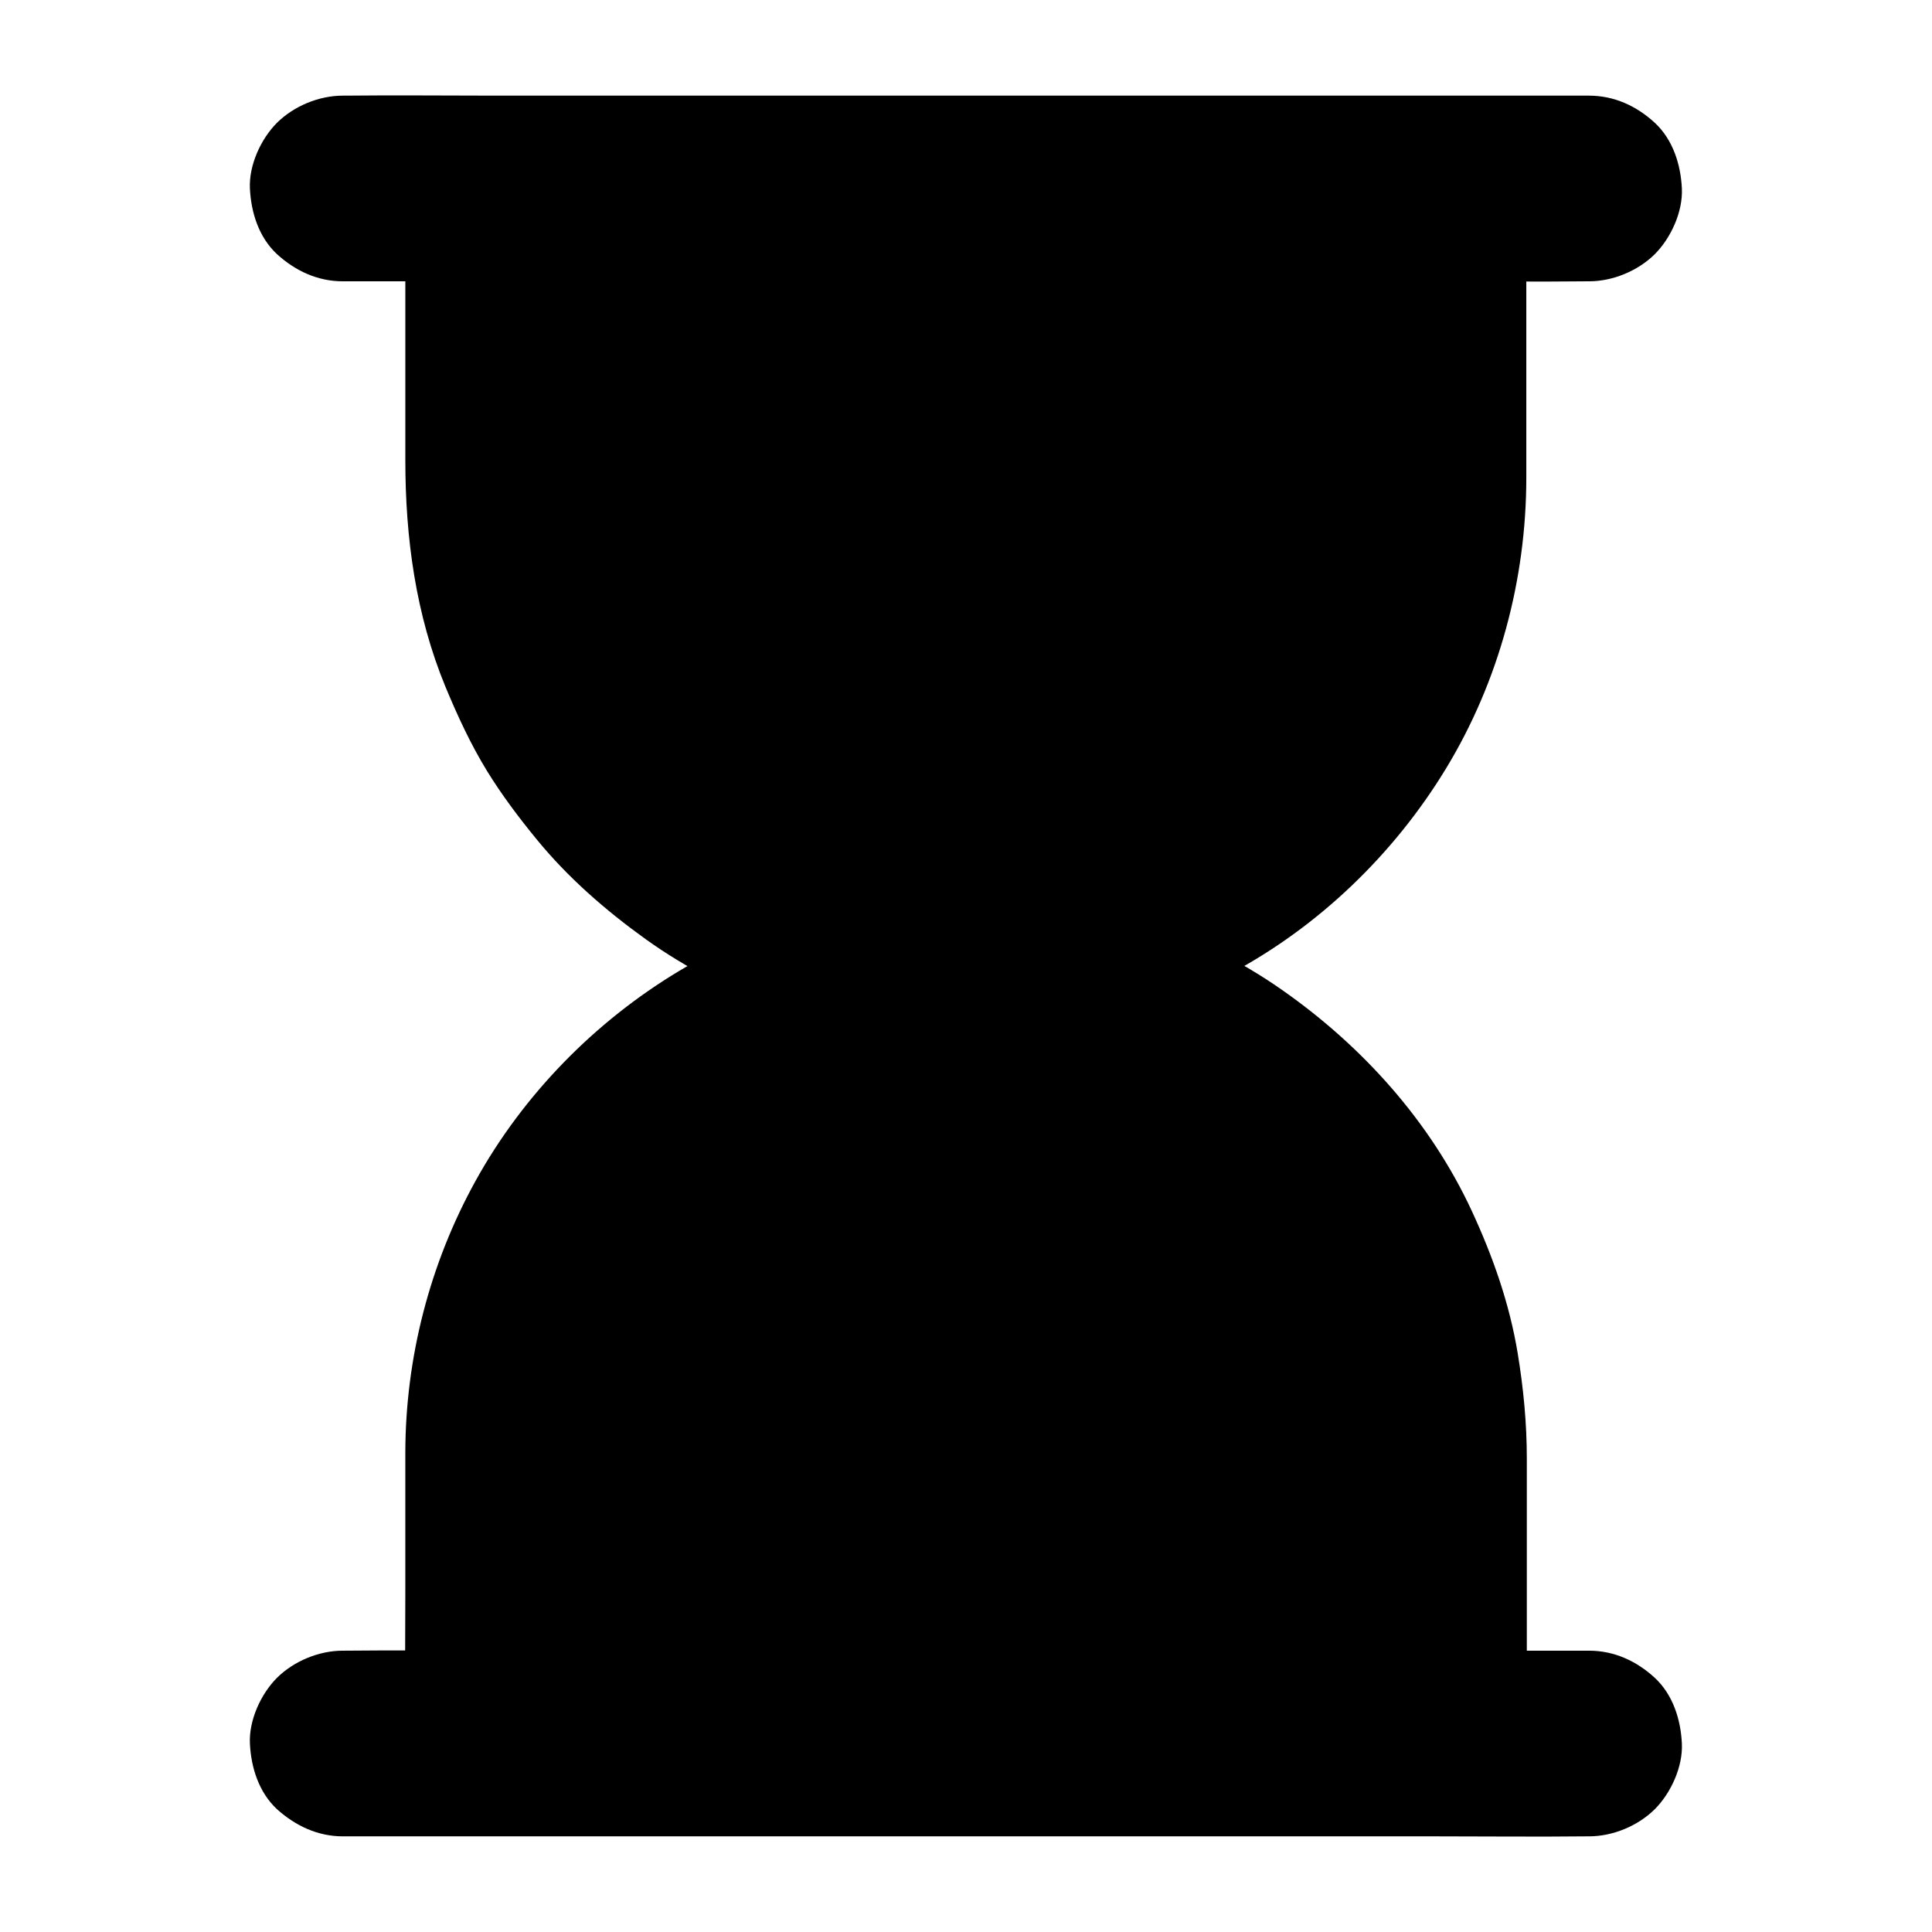
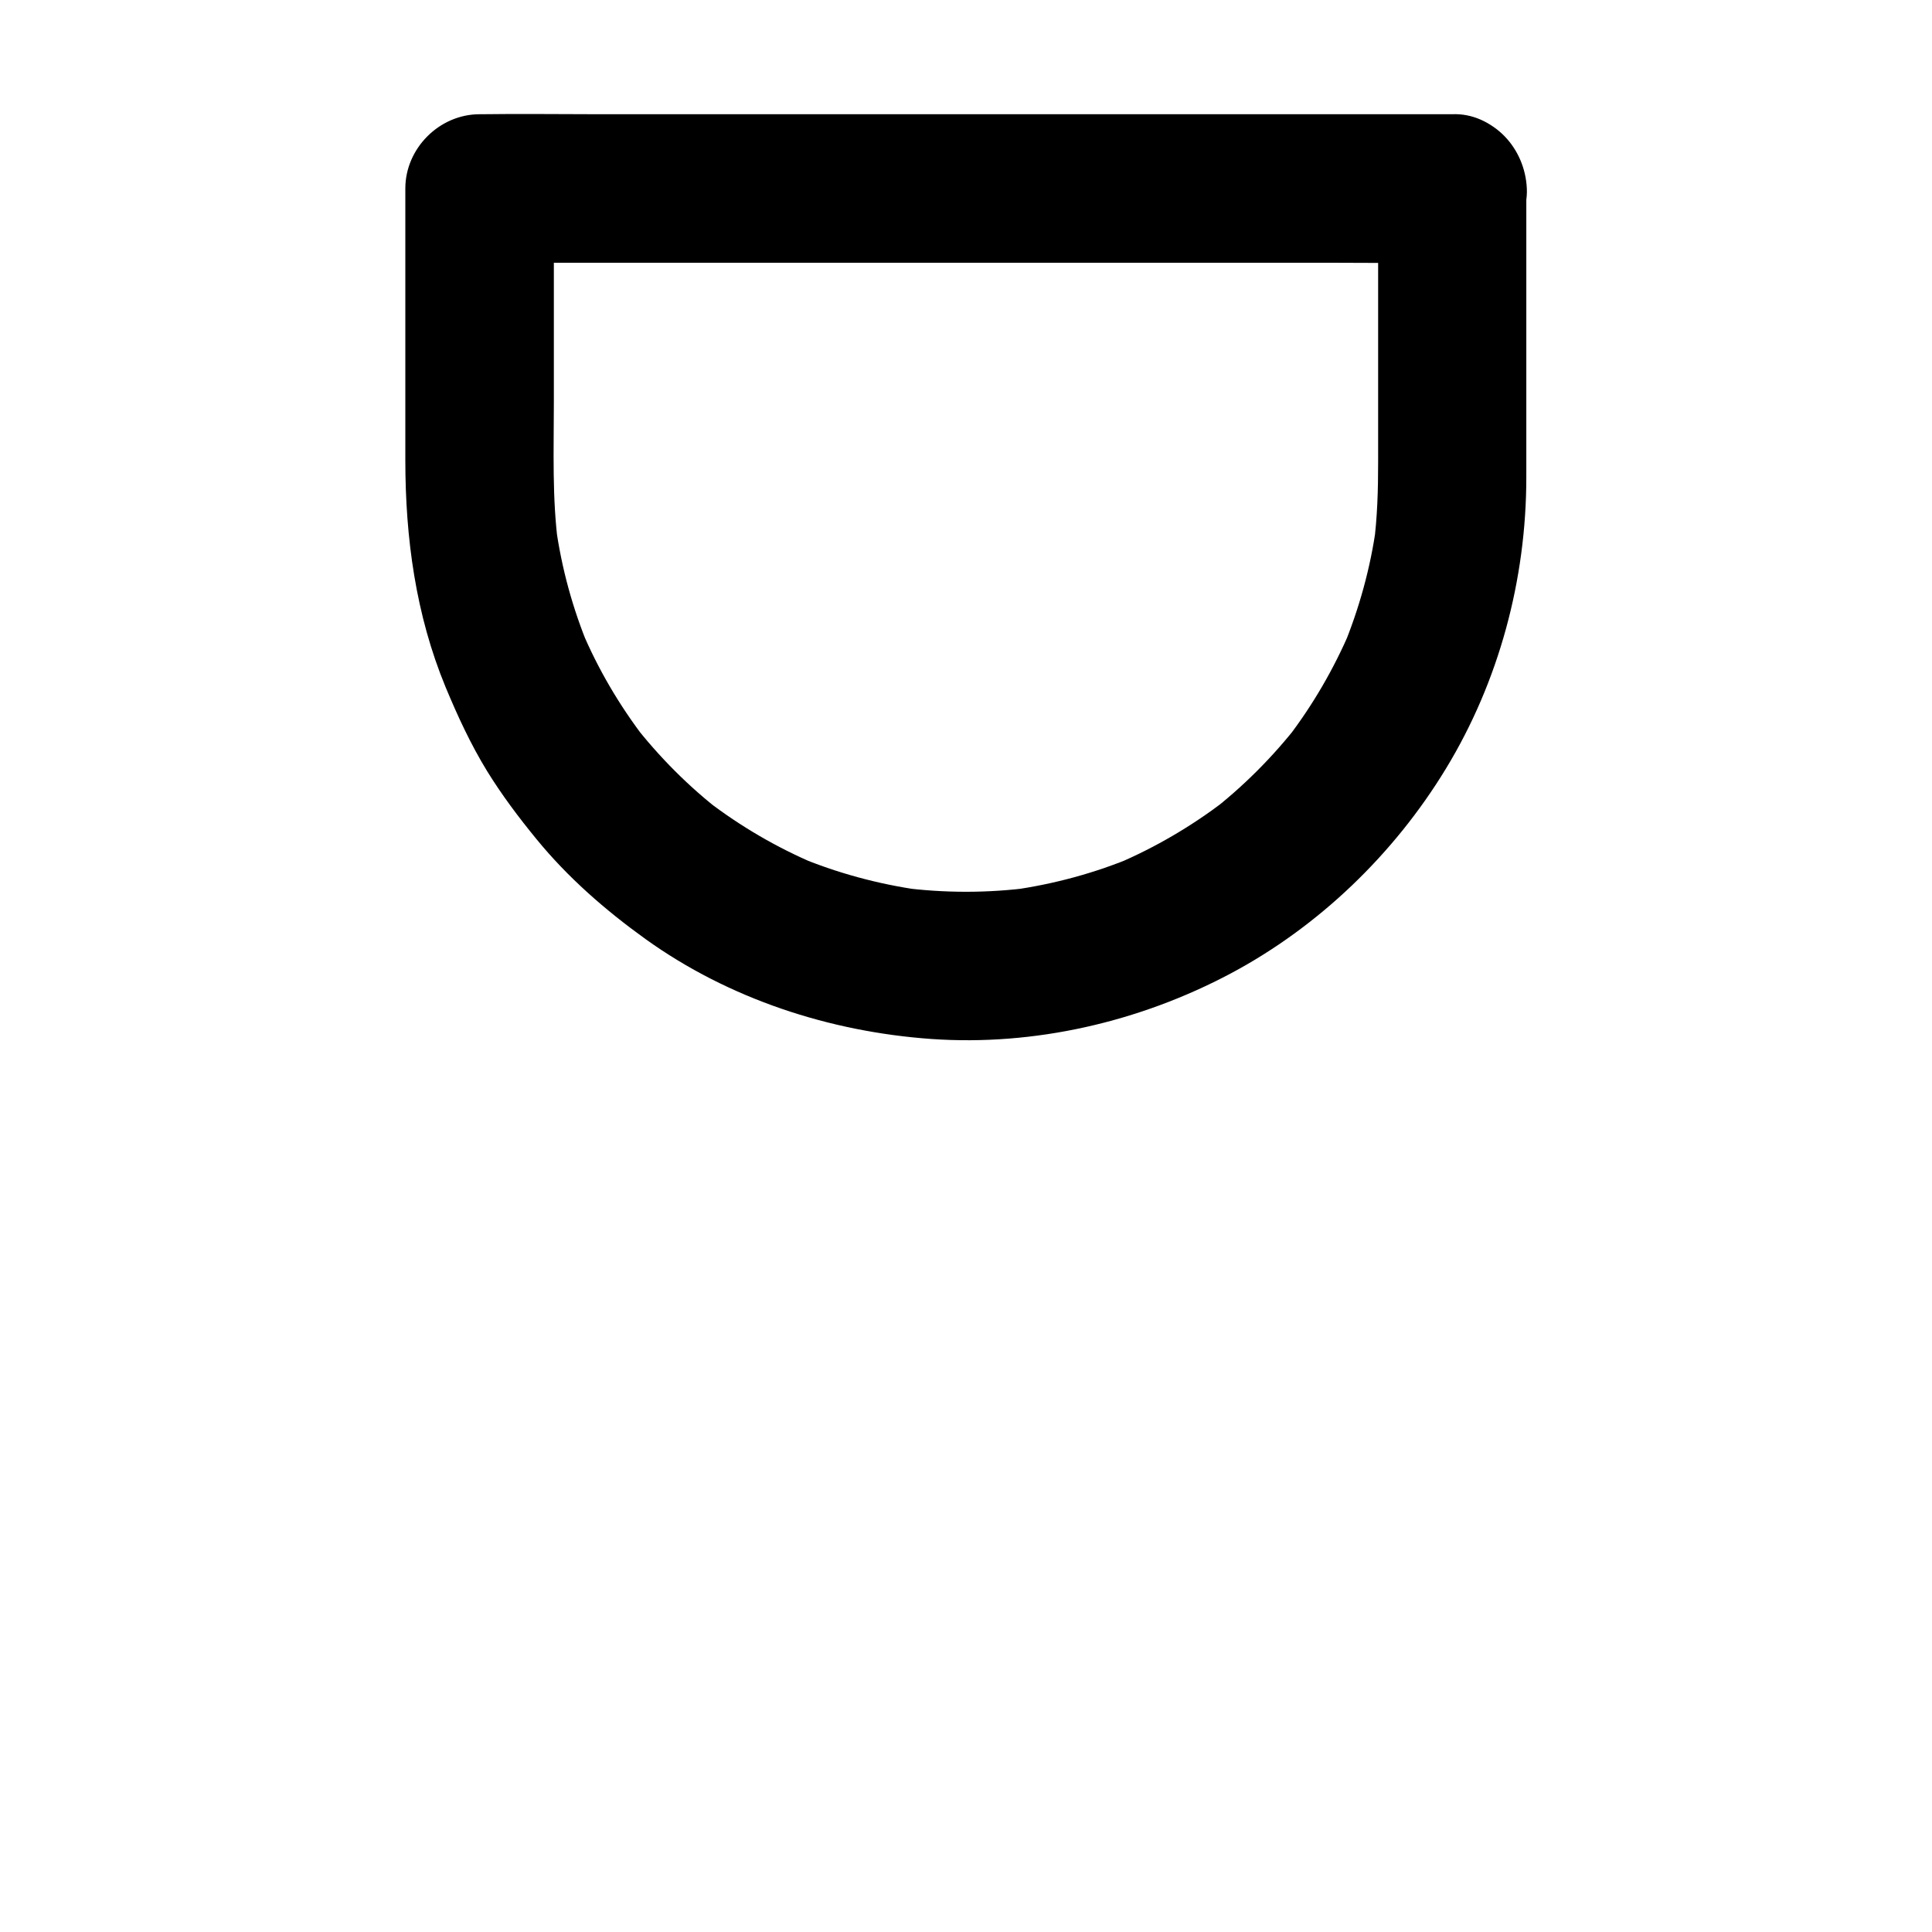
<svg xmlns="http://www.w3.org/2000/svg" fill="#000000" width="800px" height="800px" version="1.1" viewBox="144 144 512 512">
  <g>
-     <path d="m234.83 218.55h32.914 79.016 95.547 82.164c13.383 0 26.766 0.148 40.098 0h0.543c6.297 0 12.941-2.754 17.418-7.184 4.281-4.281 7.477-11.266 7.184-17.418-0.297-6.348-2.363-12.941-7.184-17.418-4.82-4.43-10.727-7.184-17.418-7.184h-32.914-79.016-95.547-82.164c-13.383 0-26.766-0.148-40.098 0h-0.543c-6.297 0-12.941 2.754-17.418 7.184-4.281 4.281-7.477 11.266-7.184 17.418 0.297 6.348 2.363 12.941 7.184 17.418 4.875 4.43 10.777 7.184 17.418 7.184z" />
-     <path d="m528.9 193.85v77.441c0 24.602-6.988 47.578-19.039 67.156-22.73 36.898-63.566 61.551-109.86 61.551s-87.133-24.648-109.86-61.551c-12.055-19.582-19.039-42.559-19.039-67.156l-0.004-77.441z" />
    <path d="m509.22 193.95v72.473c0 7.379-0.195 14.762-1.18 22.141 0.246-1.723 0.492-3.492 0.688-5.215-1.523 11.121-4.527 21.941-8.809 32.324 0.641-1.574 1.328-3.148 1.969-4.723-4.379 10.281-9.988 19.926-16.777 28.781 1.031-1.328 2.066-2.656 3.102-3.984-6.887 8.855-14.859 16.828-23.715 23.664 1.328-1.031 2.656-2.066 3.984-3.102-8.809 6.691-18.352 12.301-28.535 16.629 1.574-0.641 3.148-1.328 4.723-1.969-10.43 4.379-21.305 7.332-32.52 8.906 1.723-0.246 3.492-0.492 5.215-0.688-11.512 1.523-23.172 1.523-34.734 0 1.723 0.246 3.492 0.492 5.215 0.688-11.168-1.574-22.09-4.527-32.52-8.906 1.574 0.641 3.148 1.328 4.723 1.969-10.184-4.328-19.73-9.891-28.535-16.629 1.328 1.031 2.656 2.066 3.984 3.102-8.906-6.84-16.828-14.809-23.715-23.664 1.031 1.328 2.066 2.656 3.102 3.984-6.789-8.855-12.449-18.5-16.777-28.781 0.641 1.574 1.328 3.148 1.969 4.723-4.328-10.383-7.281-21.207-8.809-32.324 0.246 1.723 0.492 3.492 0.688 5.215-1.672-12.547-1.18-25.289-1.18-37.883v-45.707-11.02c-6.543 6.543-13.137 13.137-19.68 19.68h25.828 61.449 74.293 64.648c10.383 0 20.812 0.148 31.191 0h0.441c10.281 0 20.172-9.055 19.68-19.68-0.492-10.676-8.66-19.68-19.68-19.68h-25.828-61.449-74.293-64.648c-10.383 0-20.812-0.148-31.191 0h-0.441c-10.629 0-19.68 9.004-19.68 19.68v71.98c0 20.613 2.754 41.031 10.676 60.172 3.199 7.676 6.641 15.152 11.02 22.289 3.887 6.297 8.363 12.25 13.039 17.957 8.316 10.184 18.254 18.844 28.93 26.52 22.09 15.844 48.758 24.551 75.719 26.469 27.355 1.918 55.203-4.527 79.359-17.367 23.371-12.449 43.297-31.684 57.023-54.27 14.07-23.125 21.305-50.137 21.305-77.195v-74.34-2.215c0-10.281-9.055-20.172-19.68-19.68-10.582 0.488-19.586 8.652-19.586 19.676z" />
-     <path d="m400 400c-70.898 0-128.91 57.809-128.91 128.71v77.344h257.81v-77.344c0-70.898-58.008-128.71-128.9-128.71z" />
-     <path d="m400 380.32c-26.52 0-53.184 7.332-75.965 20.961-22.336 13.383-41.426 32.867-54.023 55.695-12.152 21.992-18.547 46.887-18.598 71.98v37.145c0 13.039-0.148 26.125 0 39.164v0.738c0 10.629 9.004 19.68 19.68 19.68h25.828 61.449 74.293 64.648c10.383 0 20.812 0.148 31.191 0h0.441c10.629 0 19.68-9.004 19.68-19.68v-33.258-42.164c0-9.398-0.887-18.648-2.41-27.898-2.164-13.188-6.594-25.73-12.203-37.836-11.02-23.715-29.027-43.691-50.383-58.598-21.797-15.254-47.871-23.664-74.293-25.586-3.137-0.246-6.238-0.344-9.336-0.344-10.281-0.051-20.172 9.055-19.68 19.68 0.492 10.676 8.66 19.633 19.68 19.68 5.707 0 11.414 0.395 17.074 1.133-1.723-0.246-3.492-0.492-5.215-0.688 11.219 1.523 22.188 4.527 32.668 8.855-1.574-0.641-3.148-1.328-4.723-1.969 10.43 4.43 20.223 10.137 29.176 17.074-1.328-1.031-2.656-2.066-3.984-3.102 8.707 6.789 16.48 14.613 23.273 23.32-1.031-1.328-2.066-2.656-3.102-3.984 6.742 8.809 12.348 18.402 16.727 28.586-0.641-1.574-1.328-3.148-1.969-4.723 4.379 10.43 7.379 21.402 8.906 32.621-0.246-1.723-0.492-3.492-0.688-5.215 1.574 12.055 1.133 24.305 1.133 36.406v46.492 11.512c6.543-6.543 13.137-13.137 19.68-19.68h-25.828-61.449-74.293-64.648c-10.383 0-20.812-0.195-31.191 0h-0.441c6.543 6.543 13.137 13.137 19.68 19.68v-30.848-42.508c0-7.035 0.195-14.07 1.133-21.105-0.246 1.723-0.492 3.492-0.688 5.215 1.523-11.219 4.527-22.188 8.906-32.621-0.641 1.574-1.328 3.148-1.969 4.723 4.328-10.184 9.938-19.777 16.727-28.586-1.031 1.328-2.066 2.656-3.102 3.984 6.742-8.707 14.562-16.531 23.273-23.32-1.328 1.031-2.656 2.066-3.984 3.102 8.953-6.938 18.746-12.645 29.176-17.074-1.574 0.641-3.148 1.328-4.723 1.969 10.48-4.379 21.402-7.332 32.668-8.855-1.723 0.246-3.492 0.492-5.215 0.688 5.656-0.738 11.367-1.133 17.074-1.133 10.281 0 20.172-9.055 19.68-19.68-0.555-10.629-8.723-19.629-19.742-19.629z" />
-     <path d="m234.83 630.65h32.914 79.016 95.547 82.164c13.383 0 26.766 0.148 40.098 0h0.543c6.297 0 12.941-2.754 17.418-7.184 4.281-4.281 7.477-11.266 7.184-17.418-0.297-6.348-2.363-12.941-7.184-17.418-4.82-4.43-10.727-7.184-17.418-7.184h-32.914-79.016-95.547-82.164c-13.383 0-26.766-0.148-40.098 0h-0.543c-6.297 0-12.941 2.754-17.418 7.184-4.281 4.281-7.477 11.266-7.184 17.418 0.297 6.348 2.363 12.941 7.184 17.418 4.875 4.379 10.777 7.184 17.418 7.184z" />
  </g>
</svg>